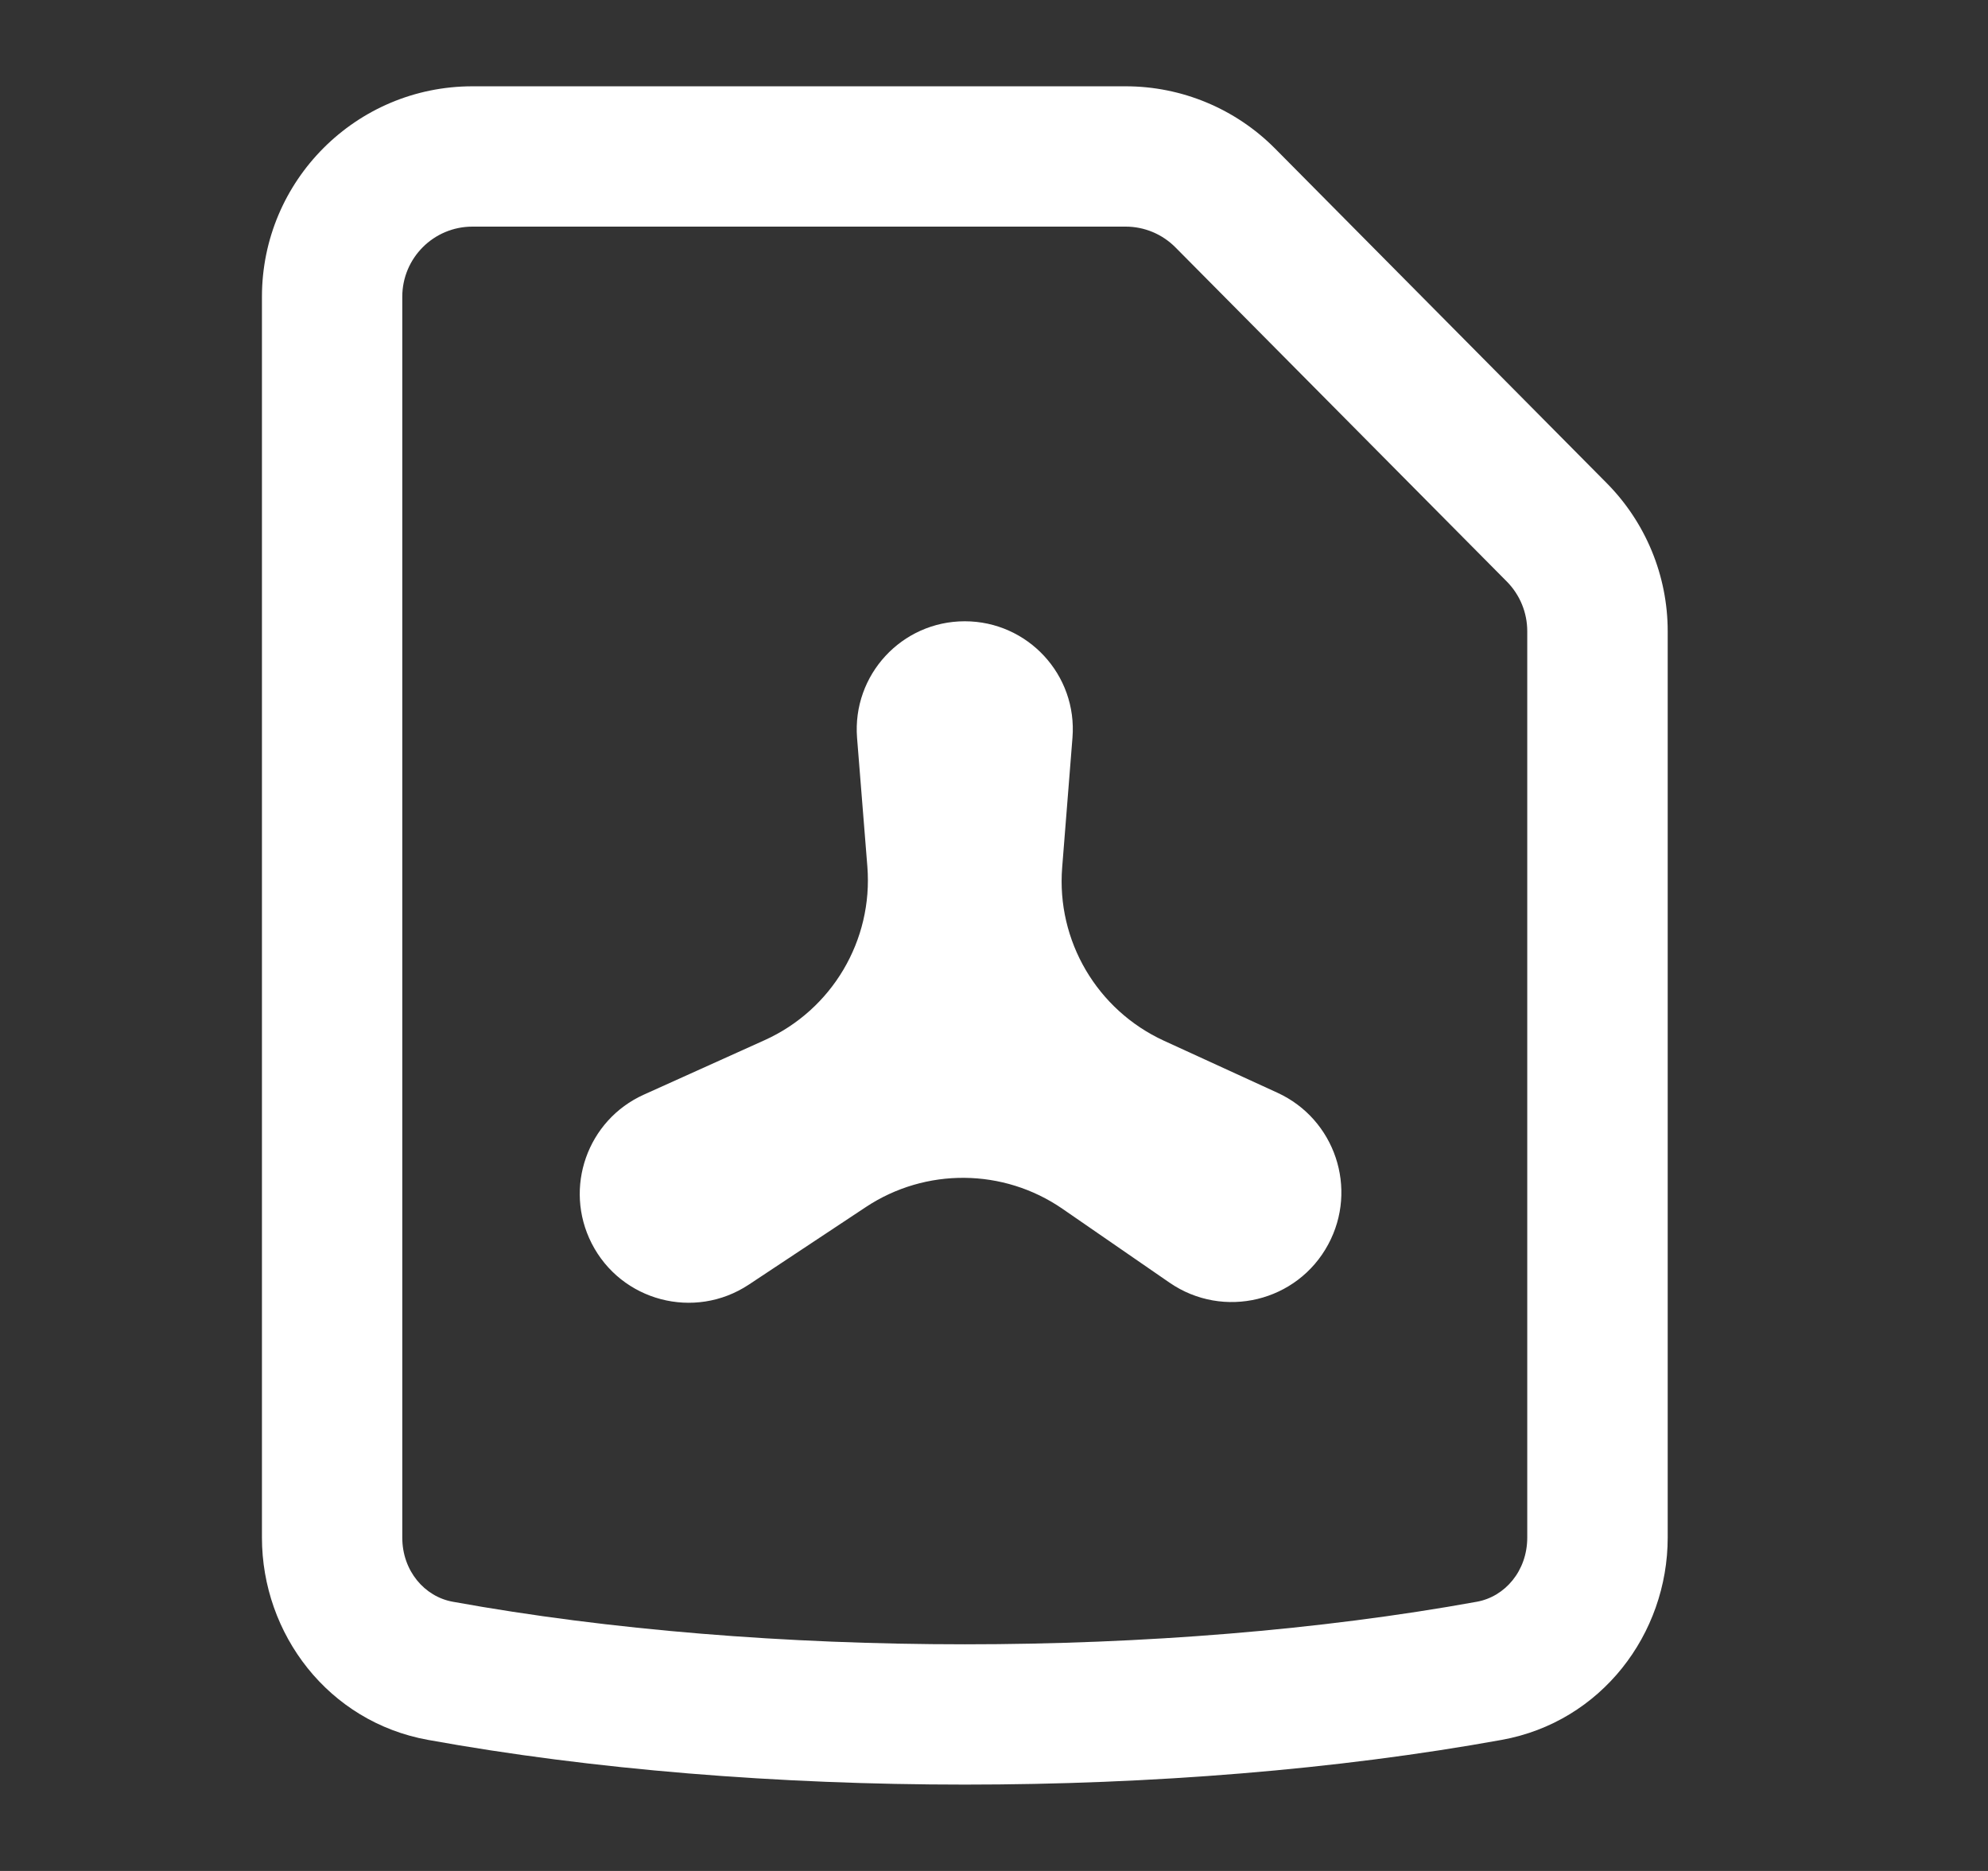
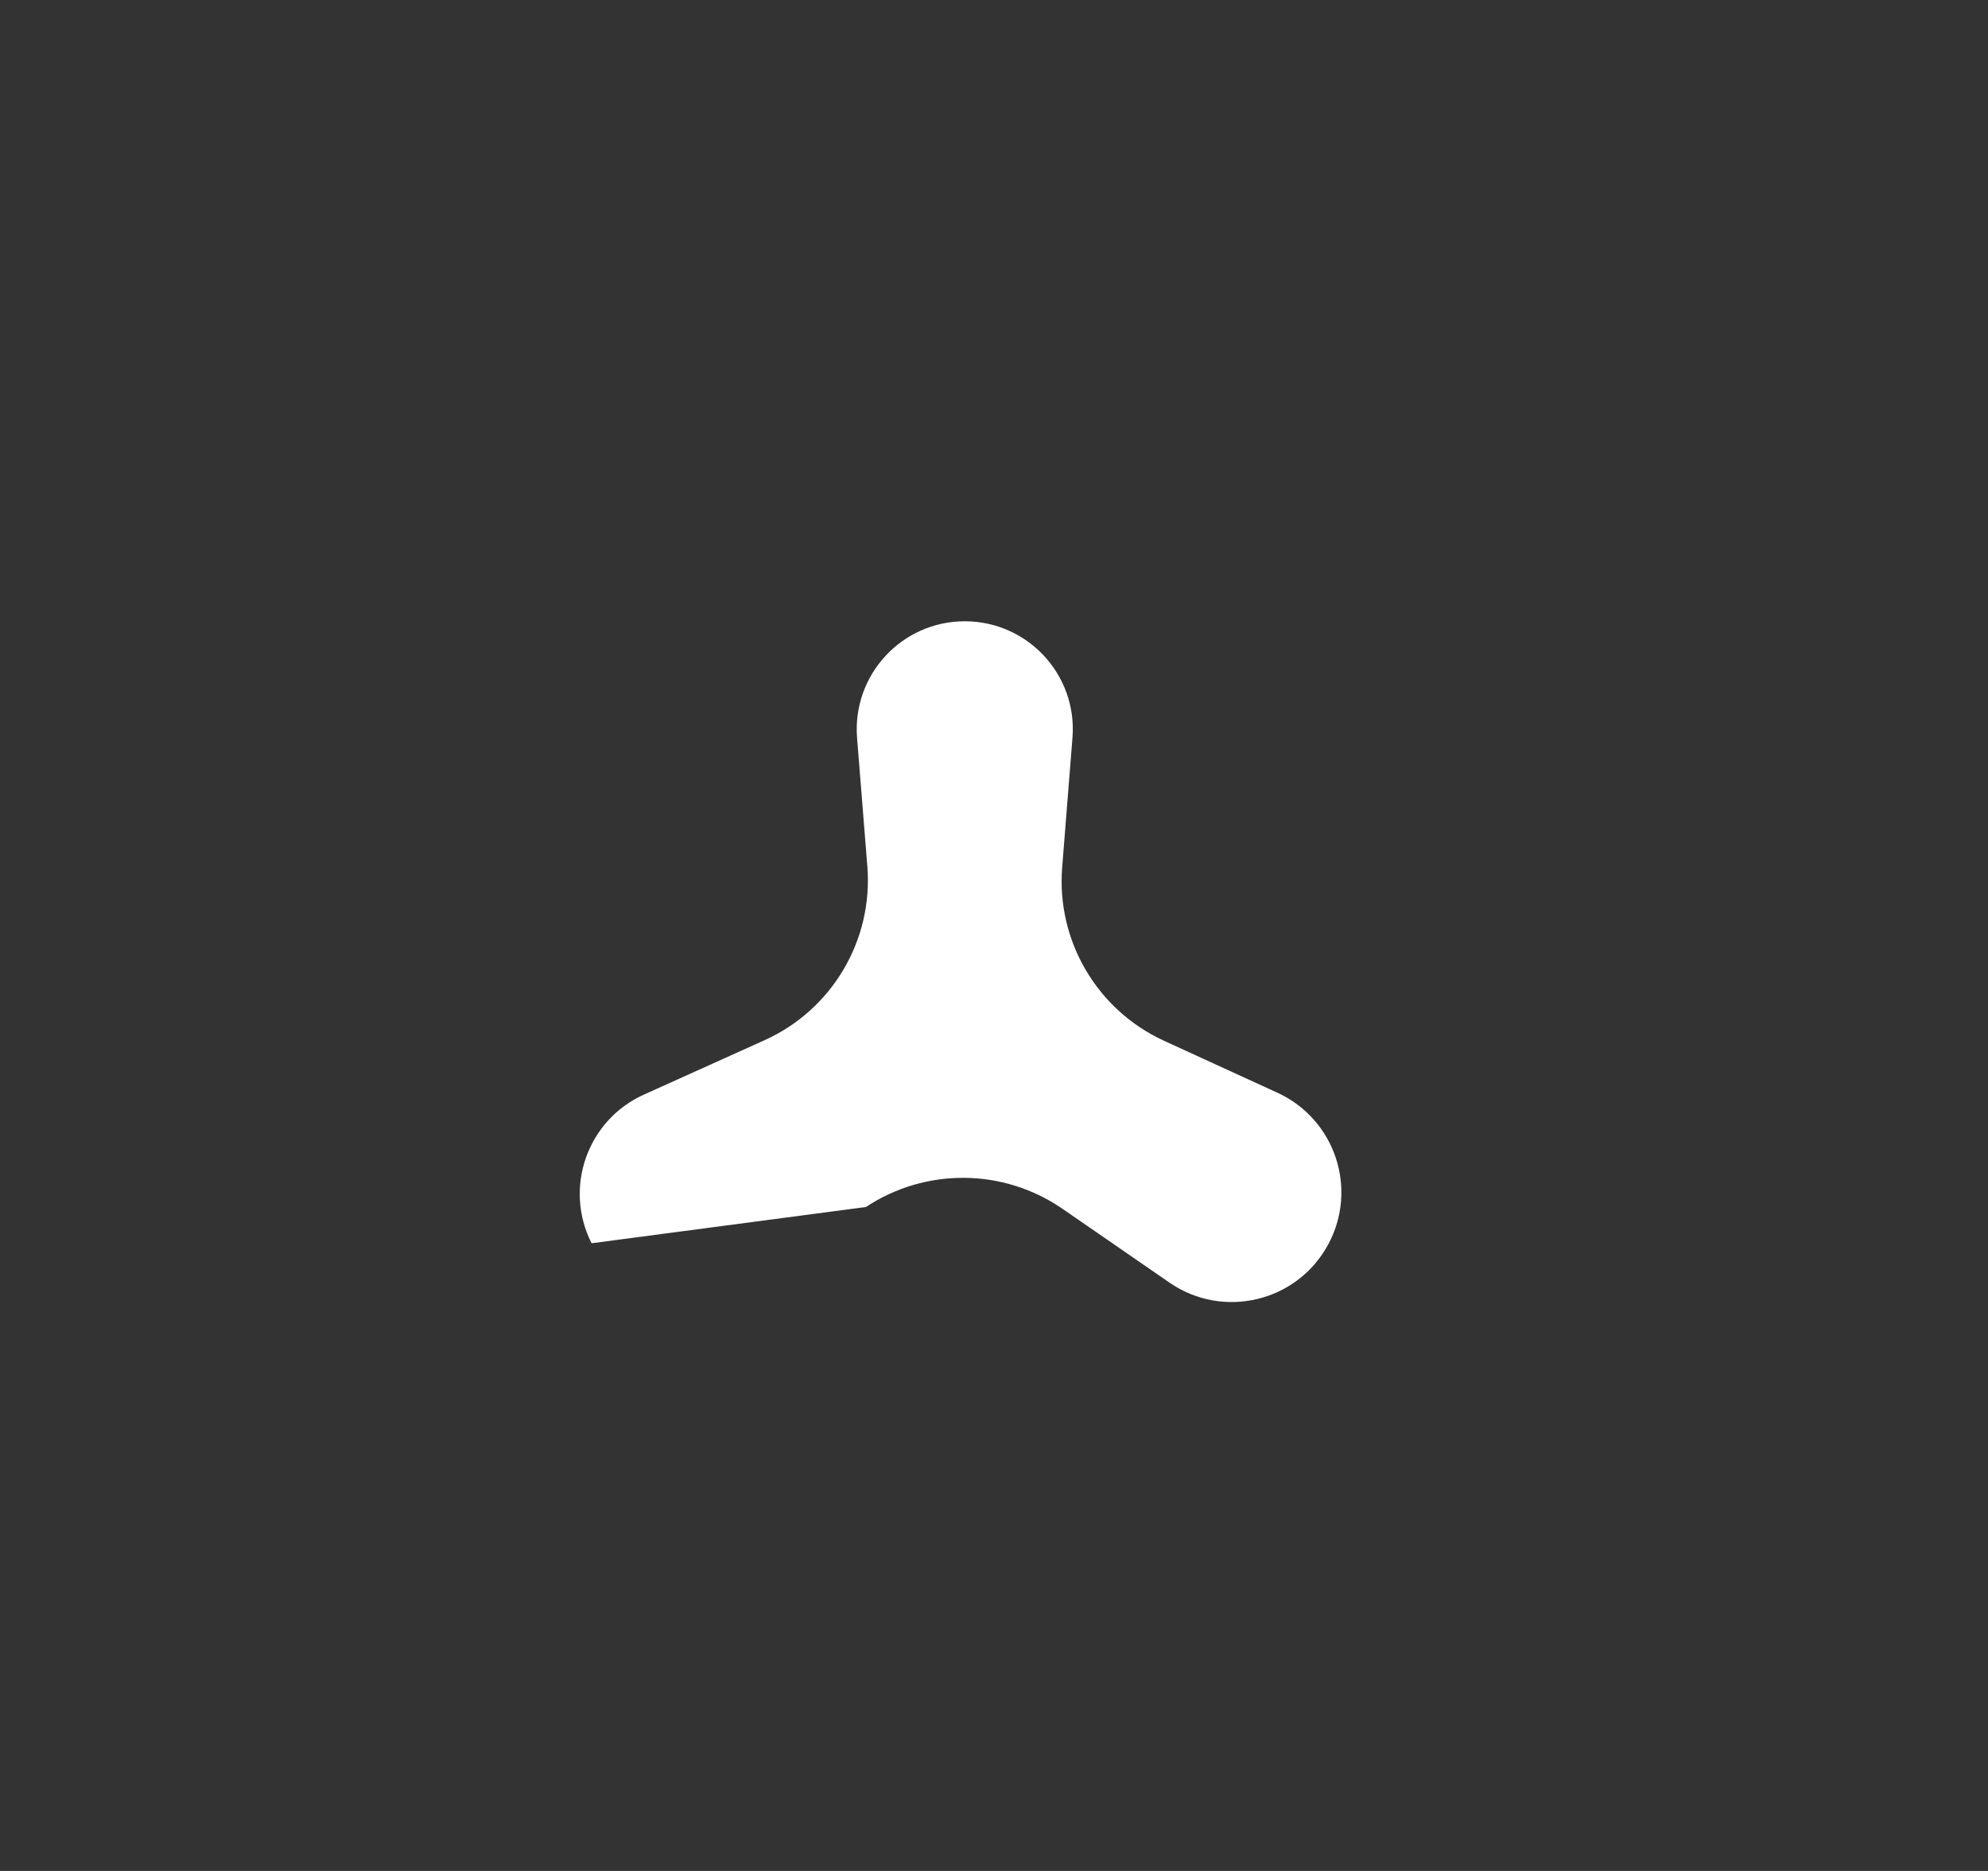
<svg xmlns="http://www.w3.org/2000/svg" width="17" height="16" viewBox="0 0 17 16" fill="none">
  <rect x="0" y="0" width="17" height="16" fill="#333333" stroke="none" />
  <g id="icons/16">
    <g id="Union">
-       <path d="M7.417 7.41C7.467 8.041 7.115 8.636 6.537 8.896L5.506 9.361C5.022 9.579 4.818 10.158 5.059 10.632C5.311 11.128 5.939 11.293 6.403 10.986L7.405 10.322C7.916 9.984 8.581 9.99 9.085 10.337L10.001 10.969C10.461 11.286 11.094 11.133 11.358 10.642C11.615 10.165 11.416 9.571 10.924 9.345L9.953 8.9C9.381 8.637 9.033 8.045 9.083 7.418L9.171 6.309C9.214 5.772 8.789 5.313 8.25 5.313C7.711 5.313 7.287 5.772 7.329 6.31L7.417 7.41Z" fill="white" />
-       <path fill-rule="evenodd" clip-rule="evenodd" d="M9.626 0.738L4.04 0.738C3.046 0.738 2.24 1.544 2.24 2.538L2.24 13.149C2.24 13.974 2.808 14.725 3.659 14.879C6.474 15.389 10.026 15.389 12.842 14.879C13.693 14.725 14.261 13.974 14.261 13.149V5.398C14.261 4.923 14.073 4.468 13.739 4.131L10.904 1.271C10.566 0.93 10.106 0.738 9.626 0.738ZM4.04 1.938L9.626 1.938C9.786 1.938 9.939 2.002 10.052 2.116L12.887 4.975C12.998 5.088 13.06 5.24 13.06 5.398V13.149C13.06 13.434 12.869 13.655 12.628 13.698C9.954 14.183 6.547 14.183 3.873 13.698C3.631 13.655 3.44 13.434 3.44 13.149L3.44 2.538C3.44 2.207 3.708 1.938 4.04 1.938Z" fill="white" />
+       <path d="M7.417 7.41C7.467 8.041 7.115 8.636 6.537 8.896L5.506 9.361C5.022 9.579 4.818 10.158 5.059 10.632L7.405 10.322C7.916 9.984 8.581 9.99 9.085 10.337L10.001 10.969C10.461 11.286 11.094 11.133 11.358 10.642C11.615 10.165 11.416 9.571 10.924 9.345L9.953 8.9C9.381 8.637 9.033 8.045 9.083 7.418L9.171 6.309C9.214 5.772 8.789 5.313 8.25 5.313C7.711 5.313 7.287 5.772 7.329 6.31L7.417 7.41Z" fill="white" />
    </g>
  </g>
</svg>